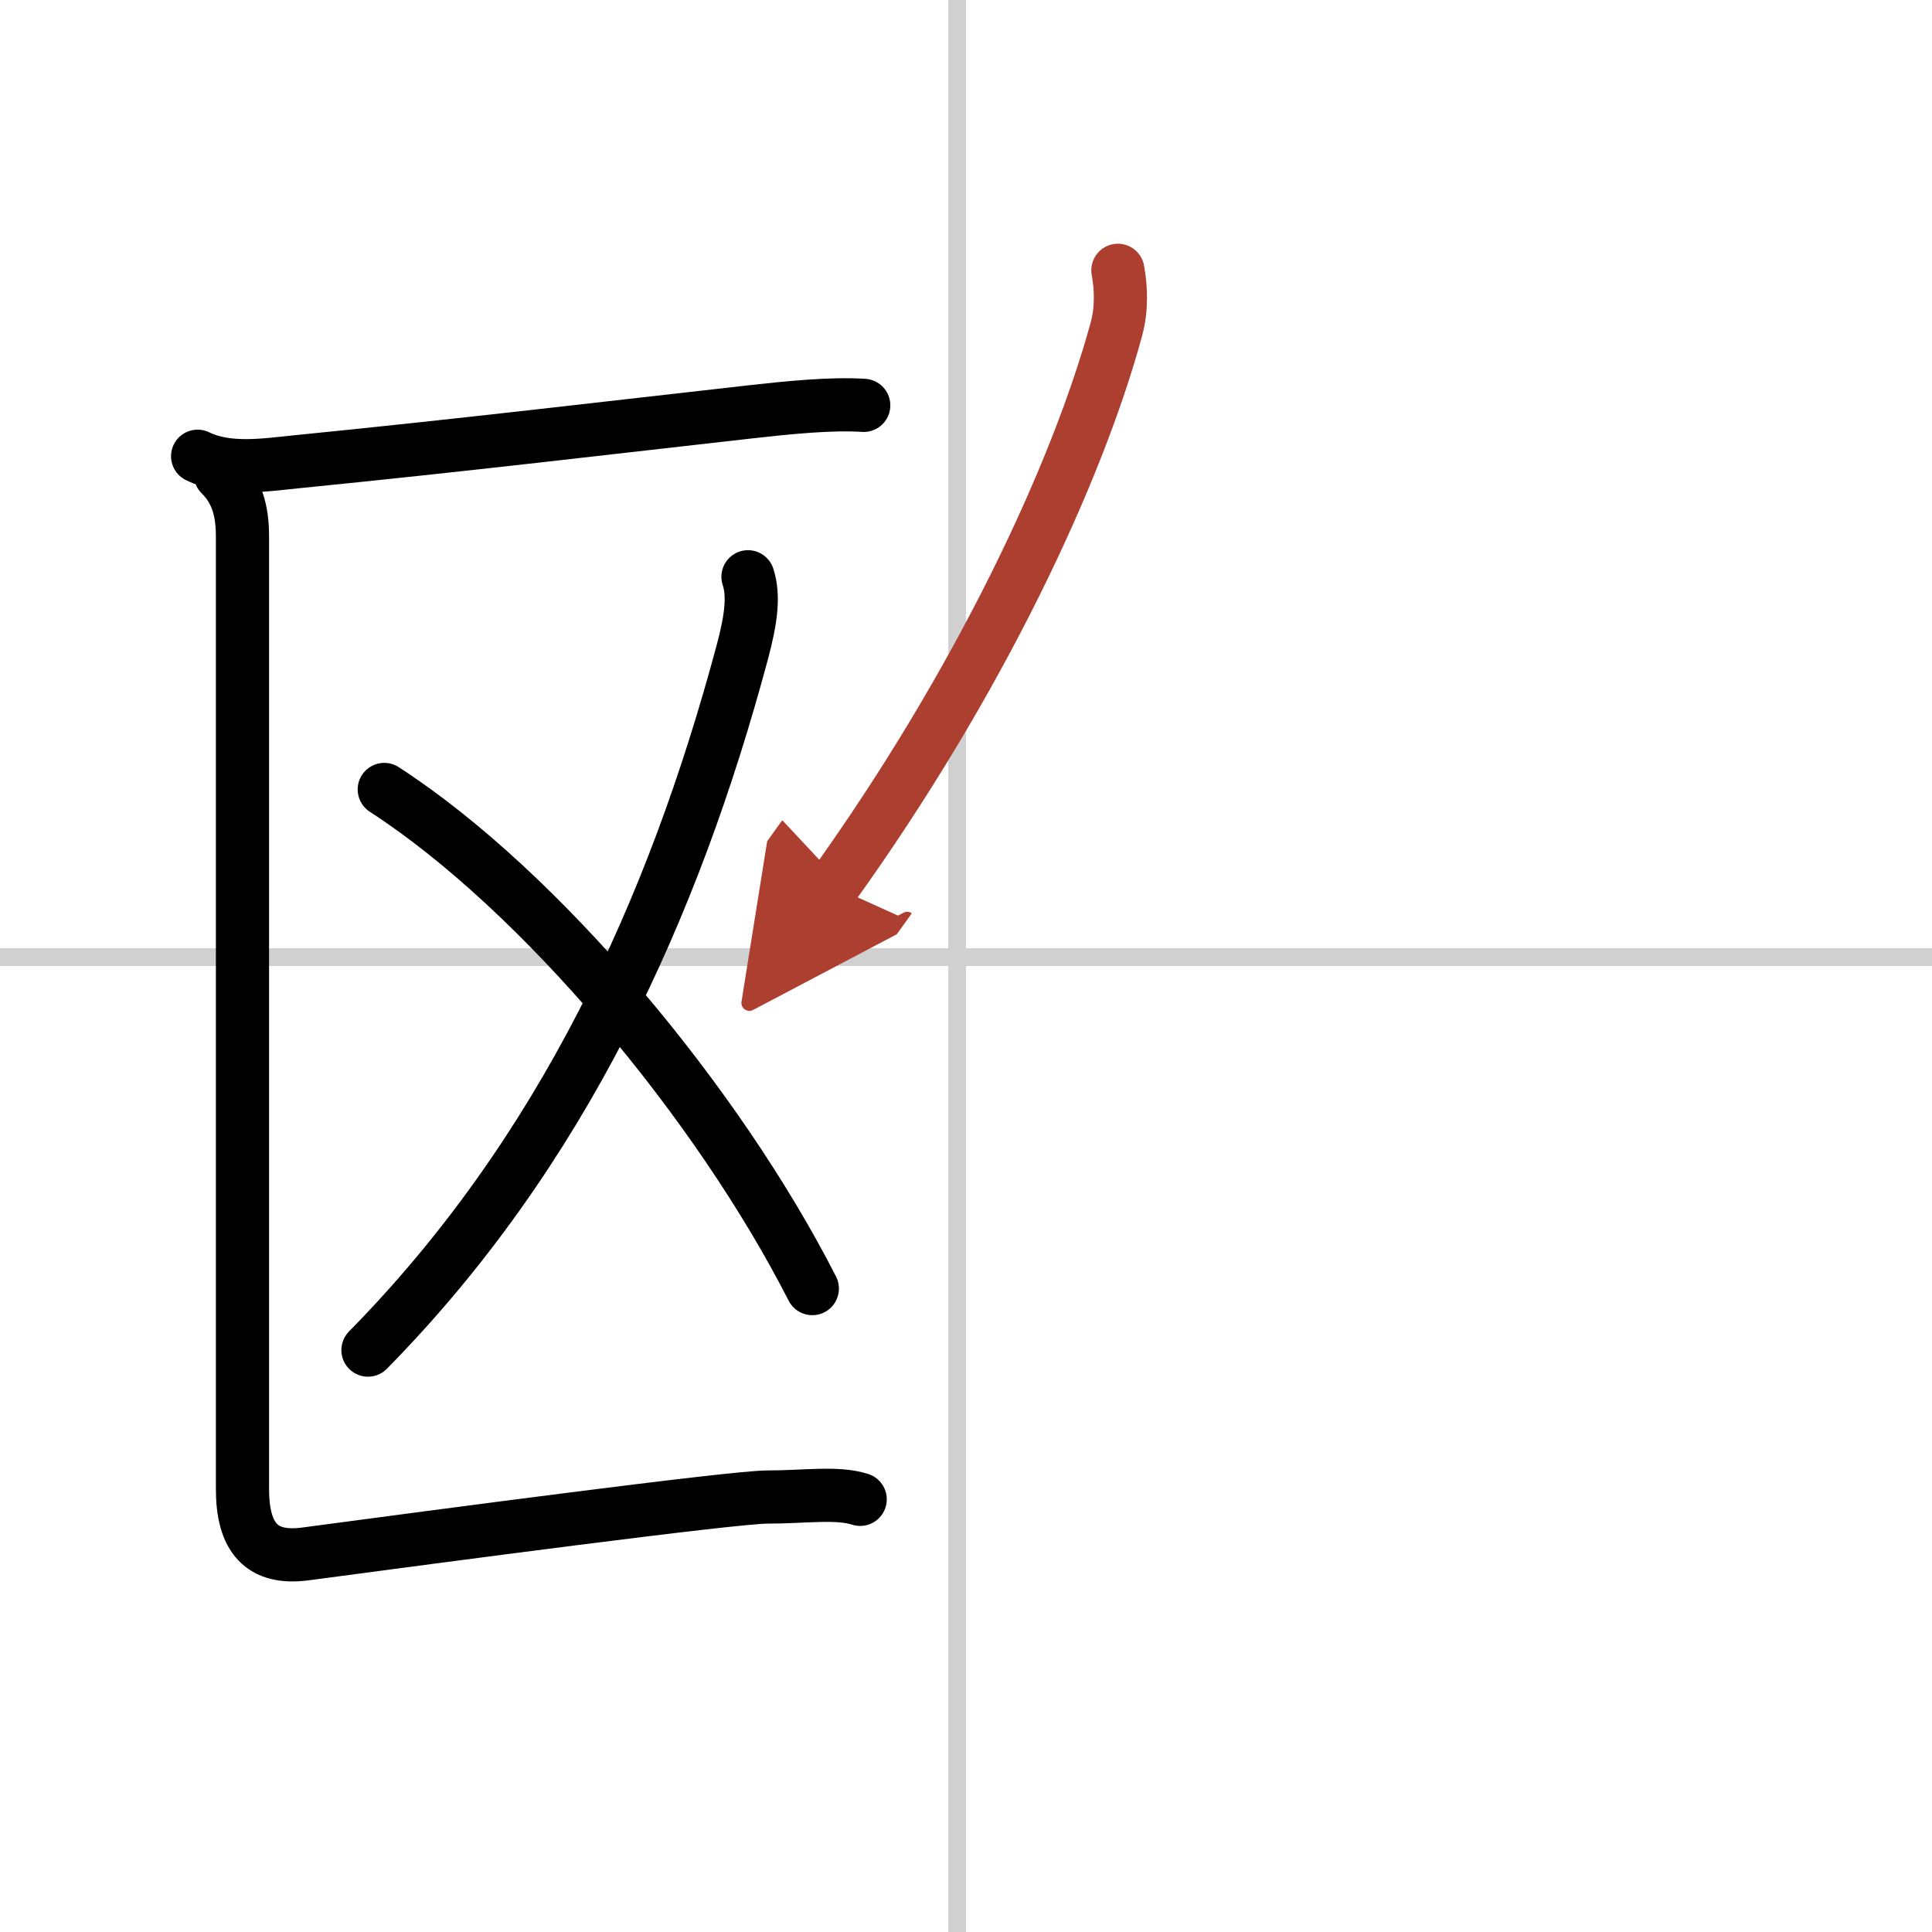
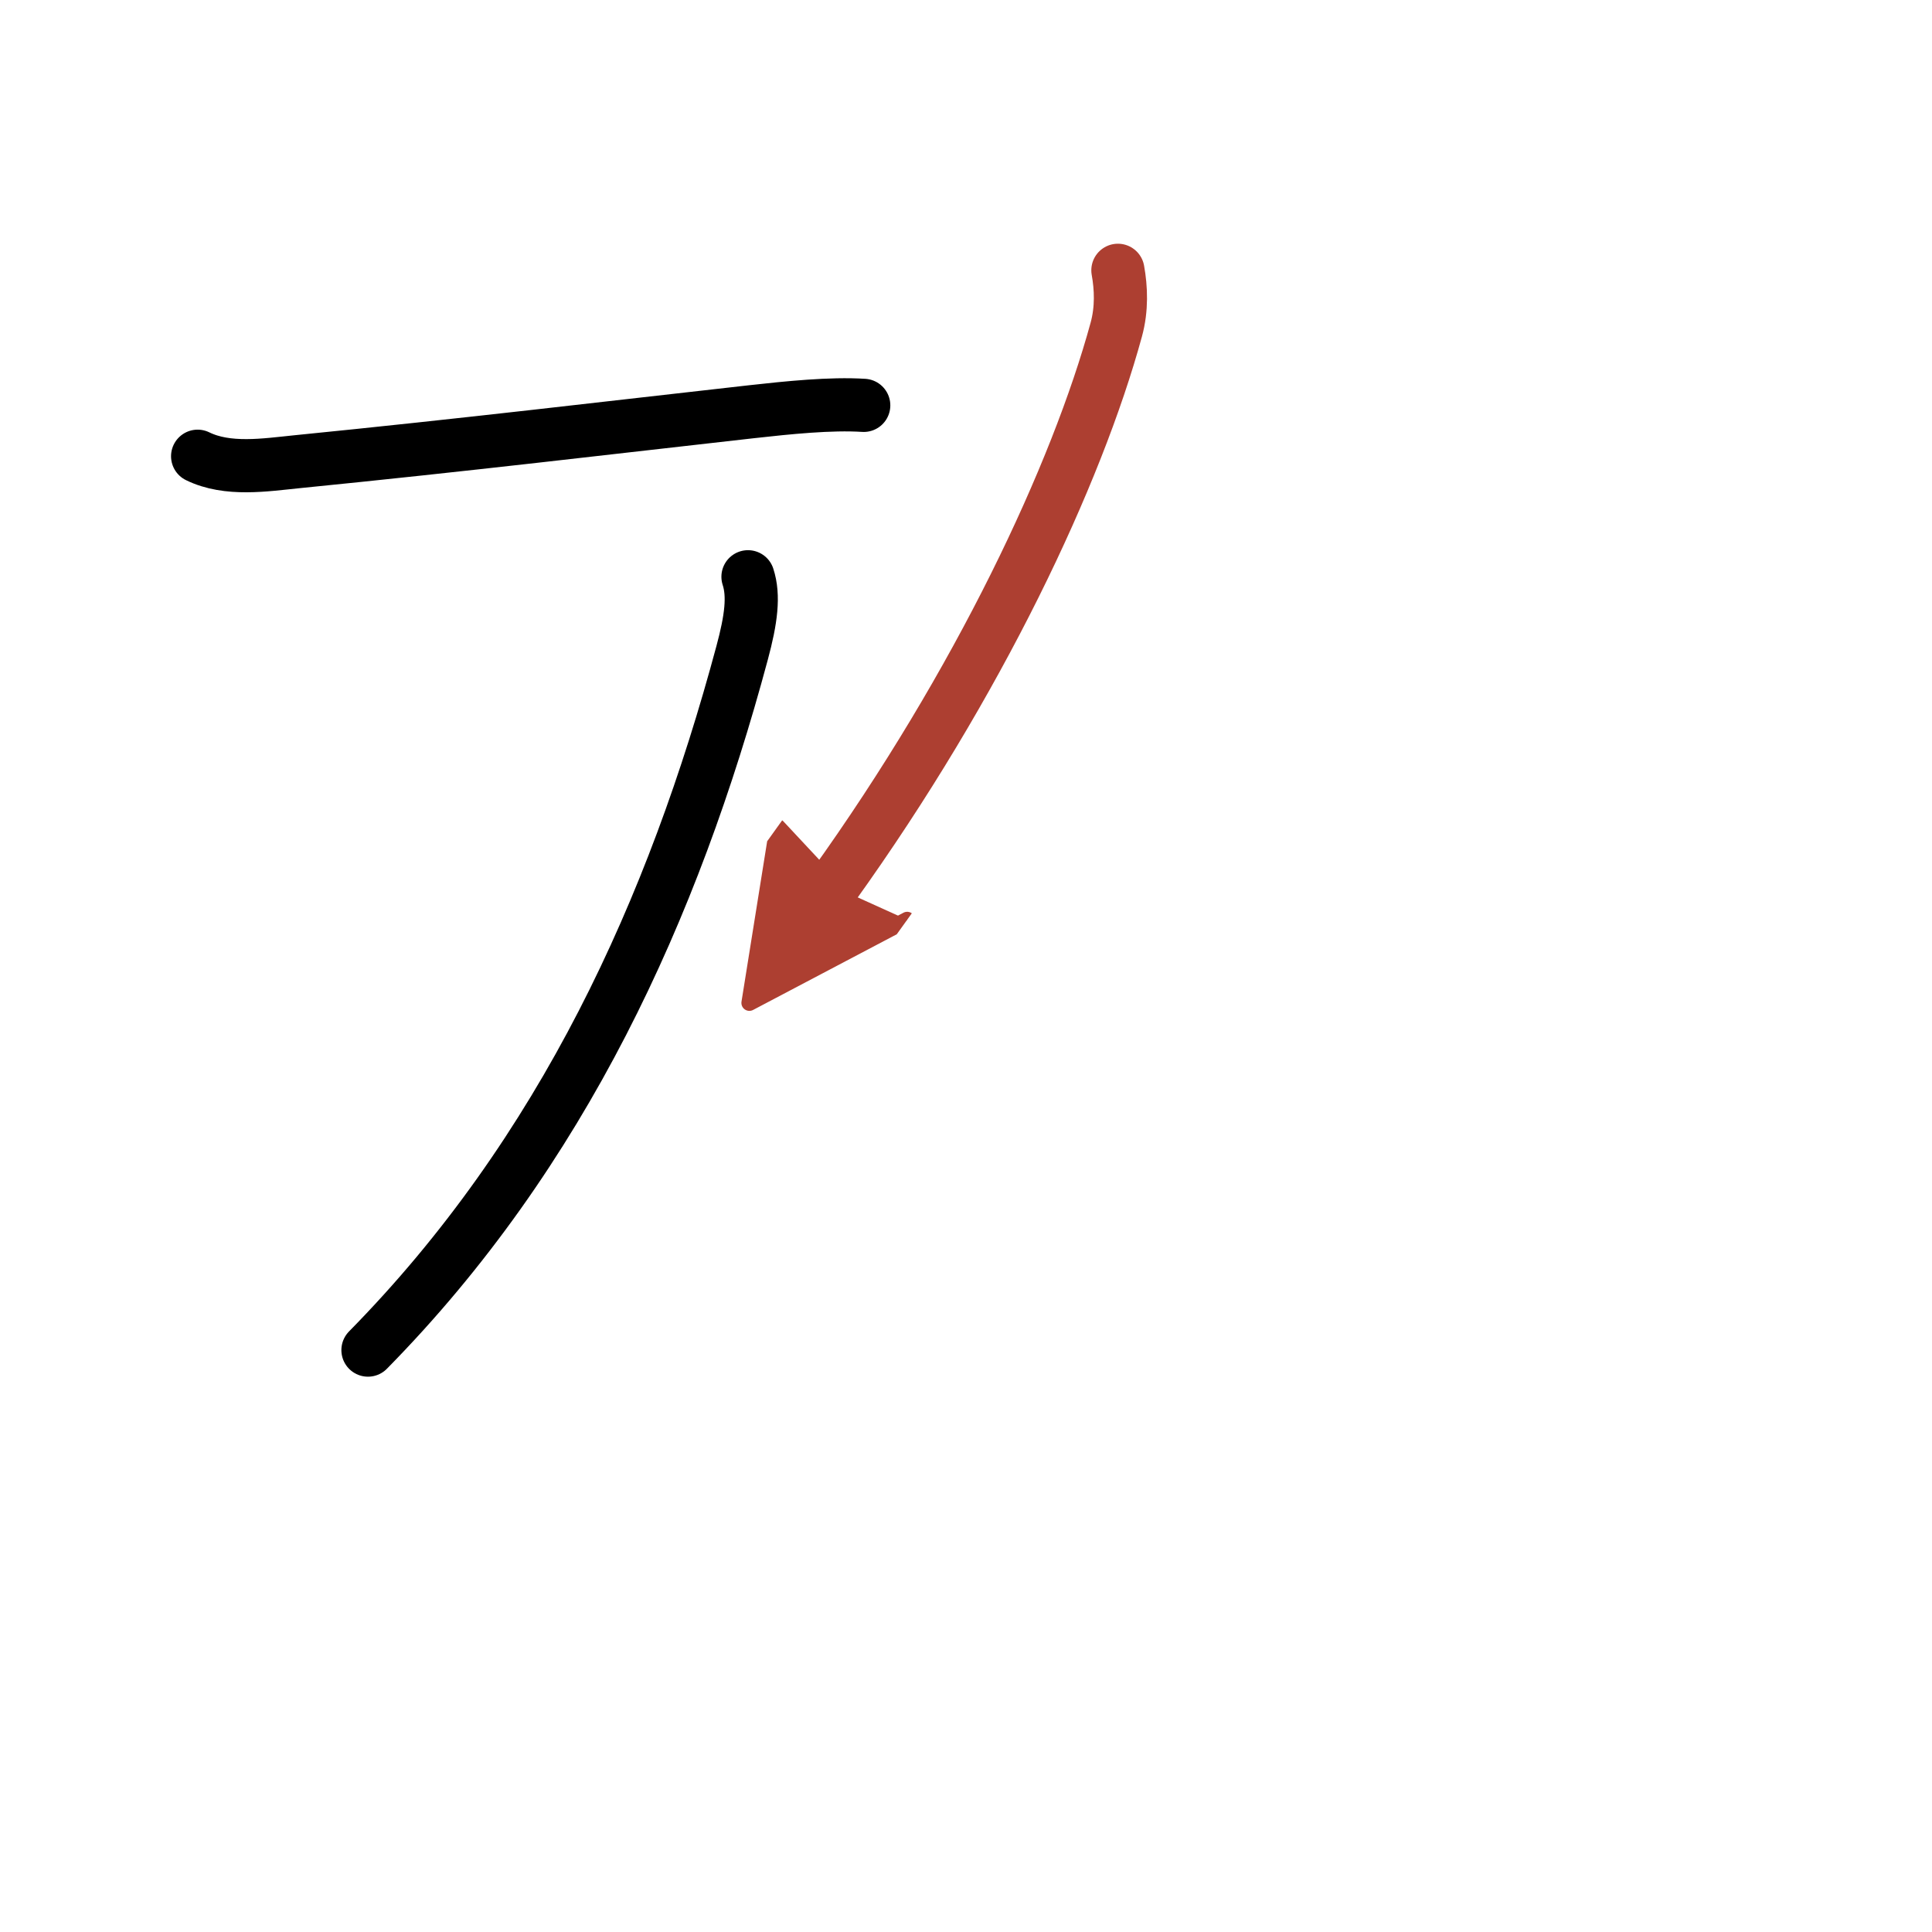
<svg xmlns="http://www.w3.org/2000/svg" width="400" height="400" viewBox="0 0 109 109">
  <defs>
    <marker id="a" markerWidth="4" orient="auto" refX="1" refY="5" viewBox="0 0 10 10">
      <polyline points="0 0 10 5 0 10 1 5" fill="#ad3f31" stroke="#ad3f31" />
    </marker>
  </defs>
  <g fill="none" stroke="#000" stroke-linecap="round" stroke-linejoin="round" stroke-width="3">
    <rect width="100%" height="100%" fill="#fff" stroke="#fff" />
-     <line x1="54" x2="54" y2="109" stroke="#d0d0d0" stroke-width="1" />
-     <line x2="109" y1="54" y2="54" stroke="#d0d0d0" stroke-width="1" />
    <path d="m11.15 25.74c1.69 0.83 3.82 0.49 5.6 0.31 9.53-0.95 17.62-1.92 25.64-2.82 2.06-0.23 4.48-0.48 6.34-0.36" />
    <path d="M42.2,32.54c0.35,1.07,0.18,2.4-0.33,4.29C38,51.25,31.75,65,20.76,76.17" />
-     <path d="M21.68,44.54C30.5,50.25,40.5,62.25,45.83,72.7" />
-     <path d="m12.43 26.76c0.91 0.91 1.25 1.99 1.25 3.49v53.75c0 2.75 1.07 4 3.55 3.67 7.65-1.02 24.12-3.21 26.07-3.21 2.12 0 3.92-0.29 5.23 0.13" />
    <path d="M63.07,15.25c0.18,1,0.23,2.17-0.09,3.34C60.75,26.75,55.25,38.5,47,50" marker-end="url(#a)" stroke="#ad3f31" />
  </g>
</svg>